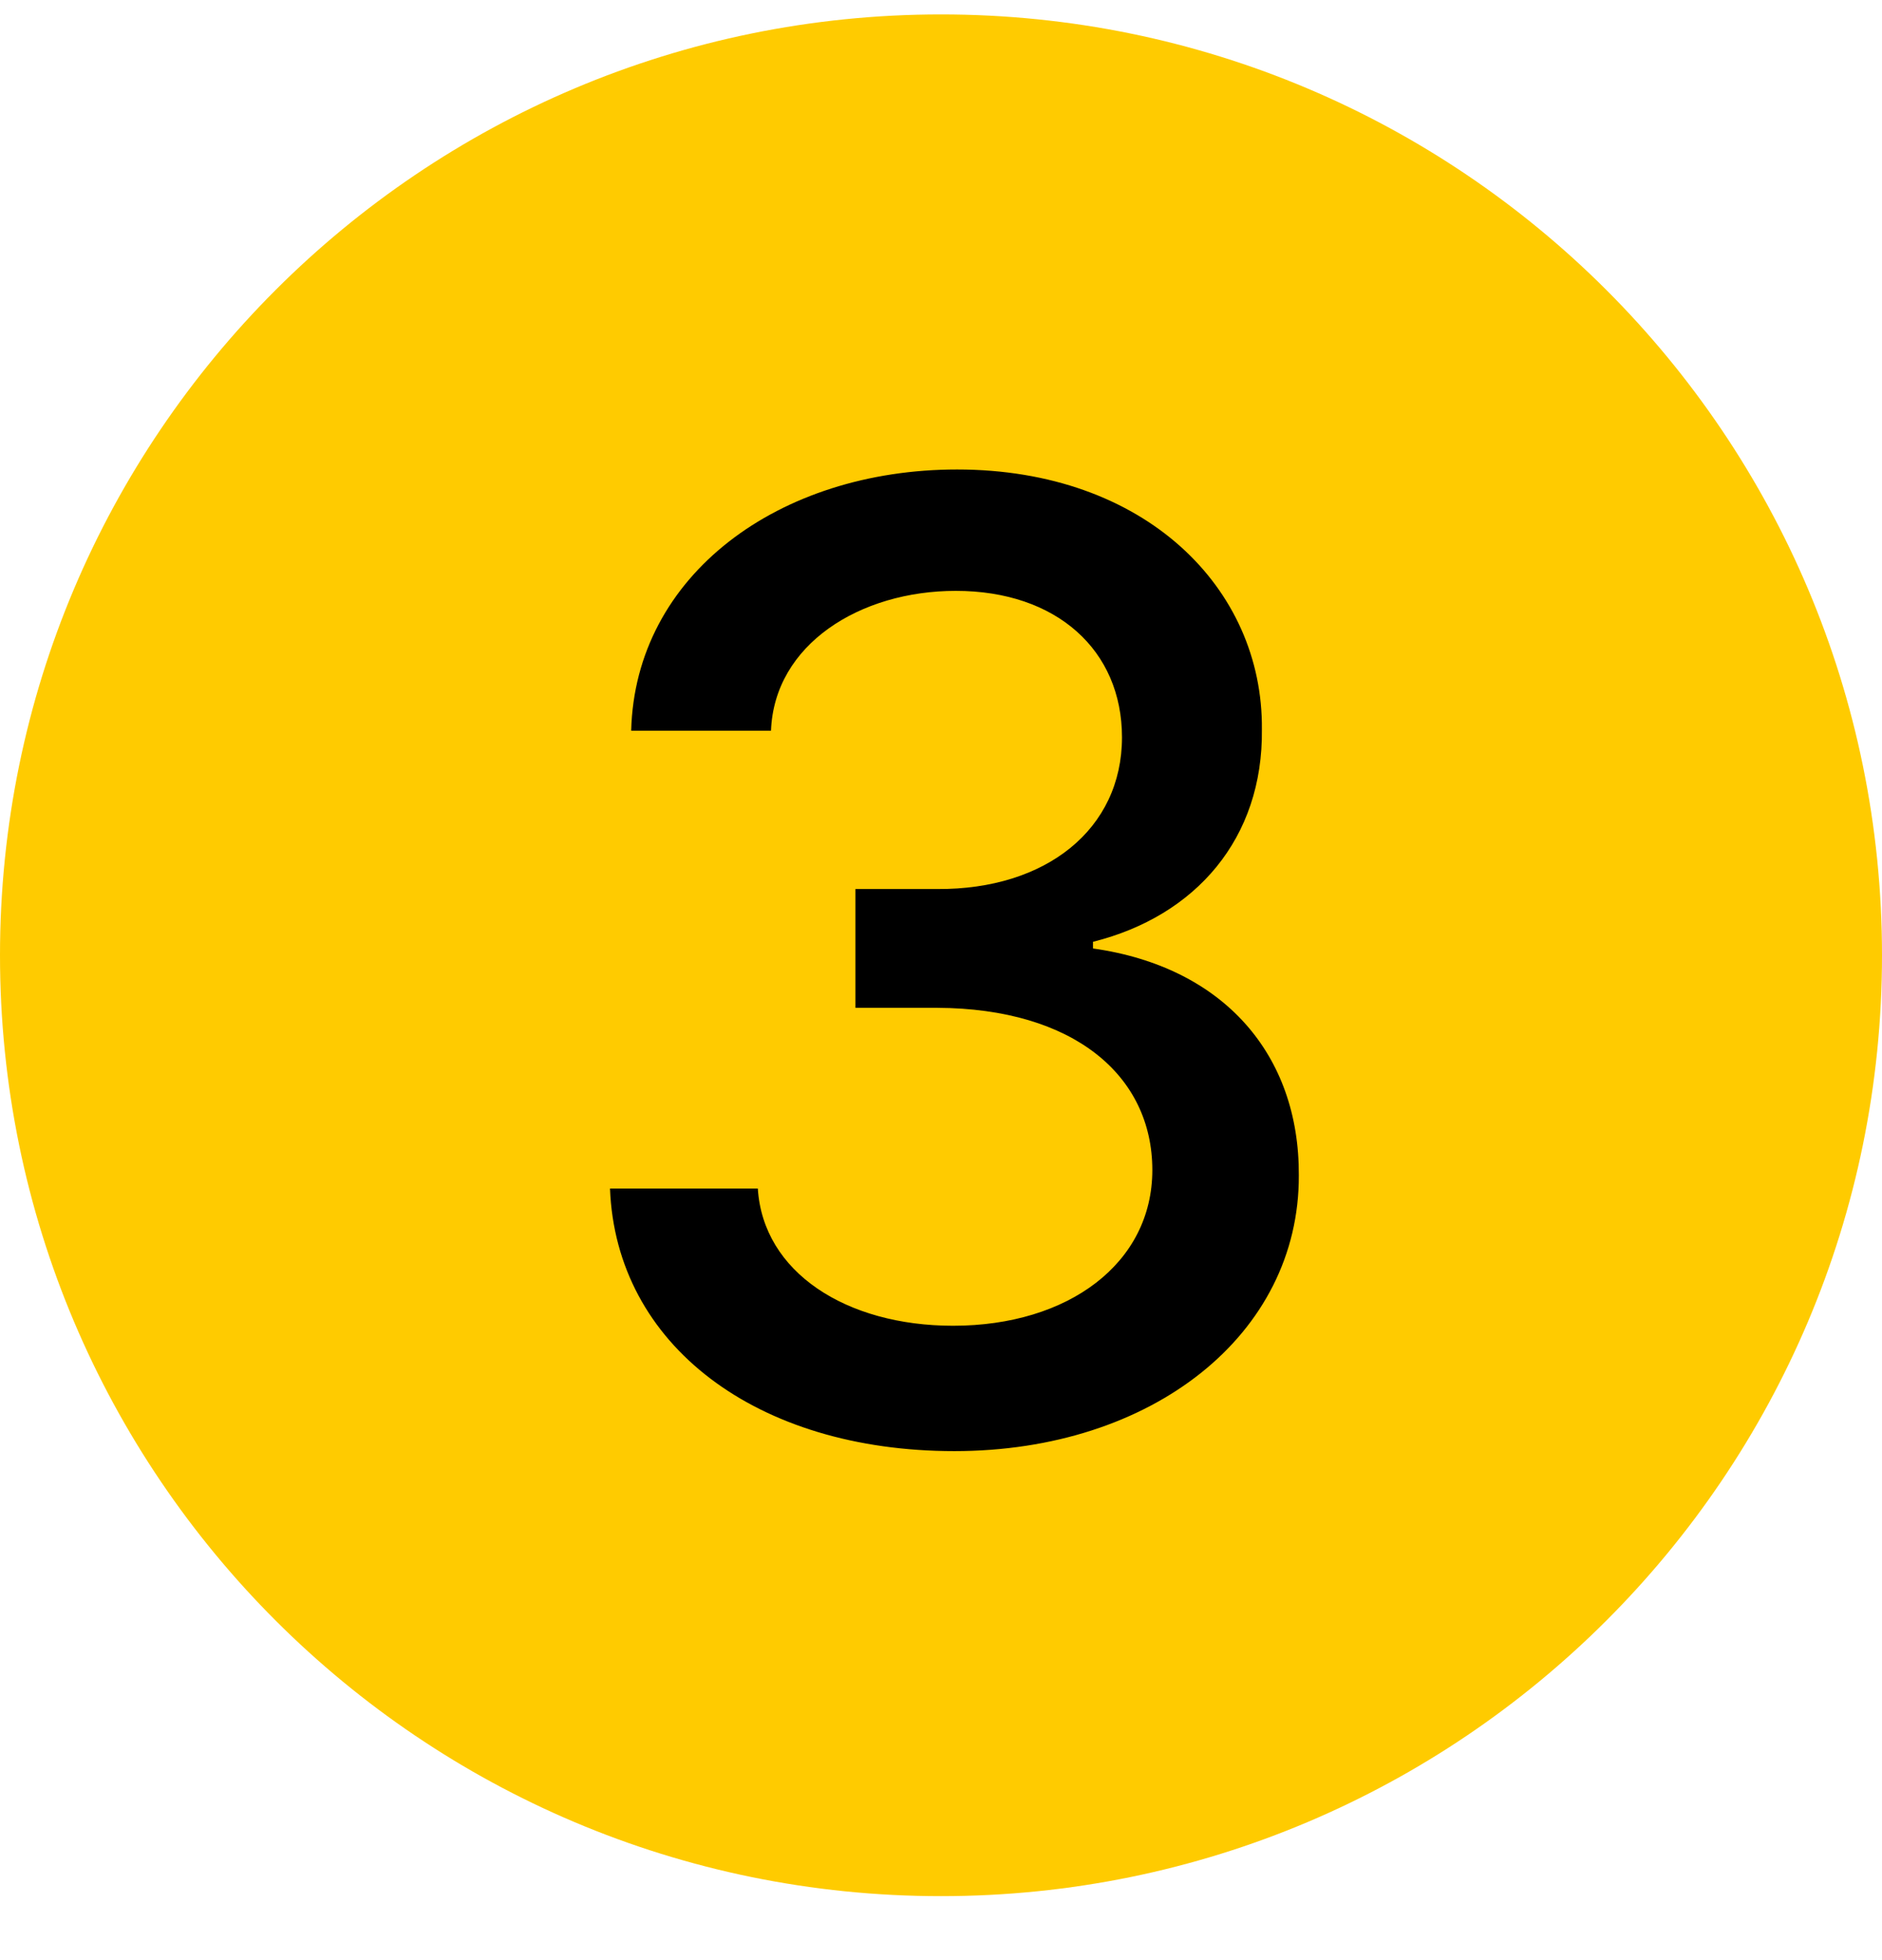
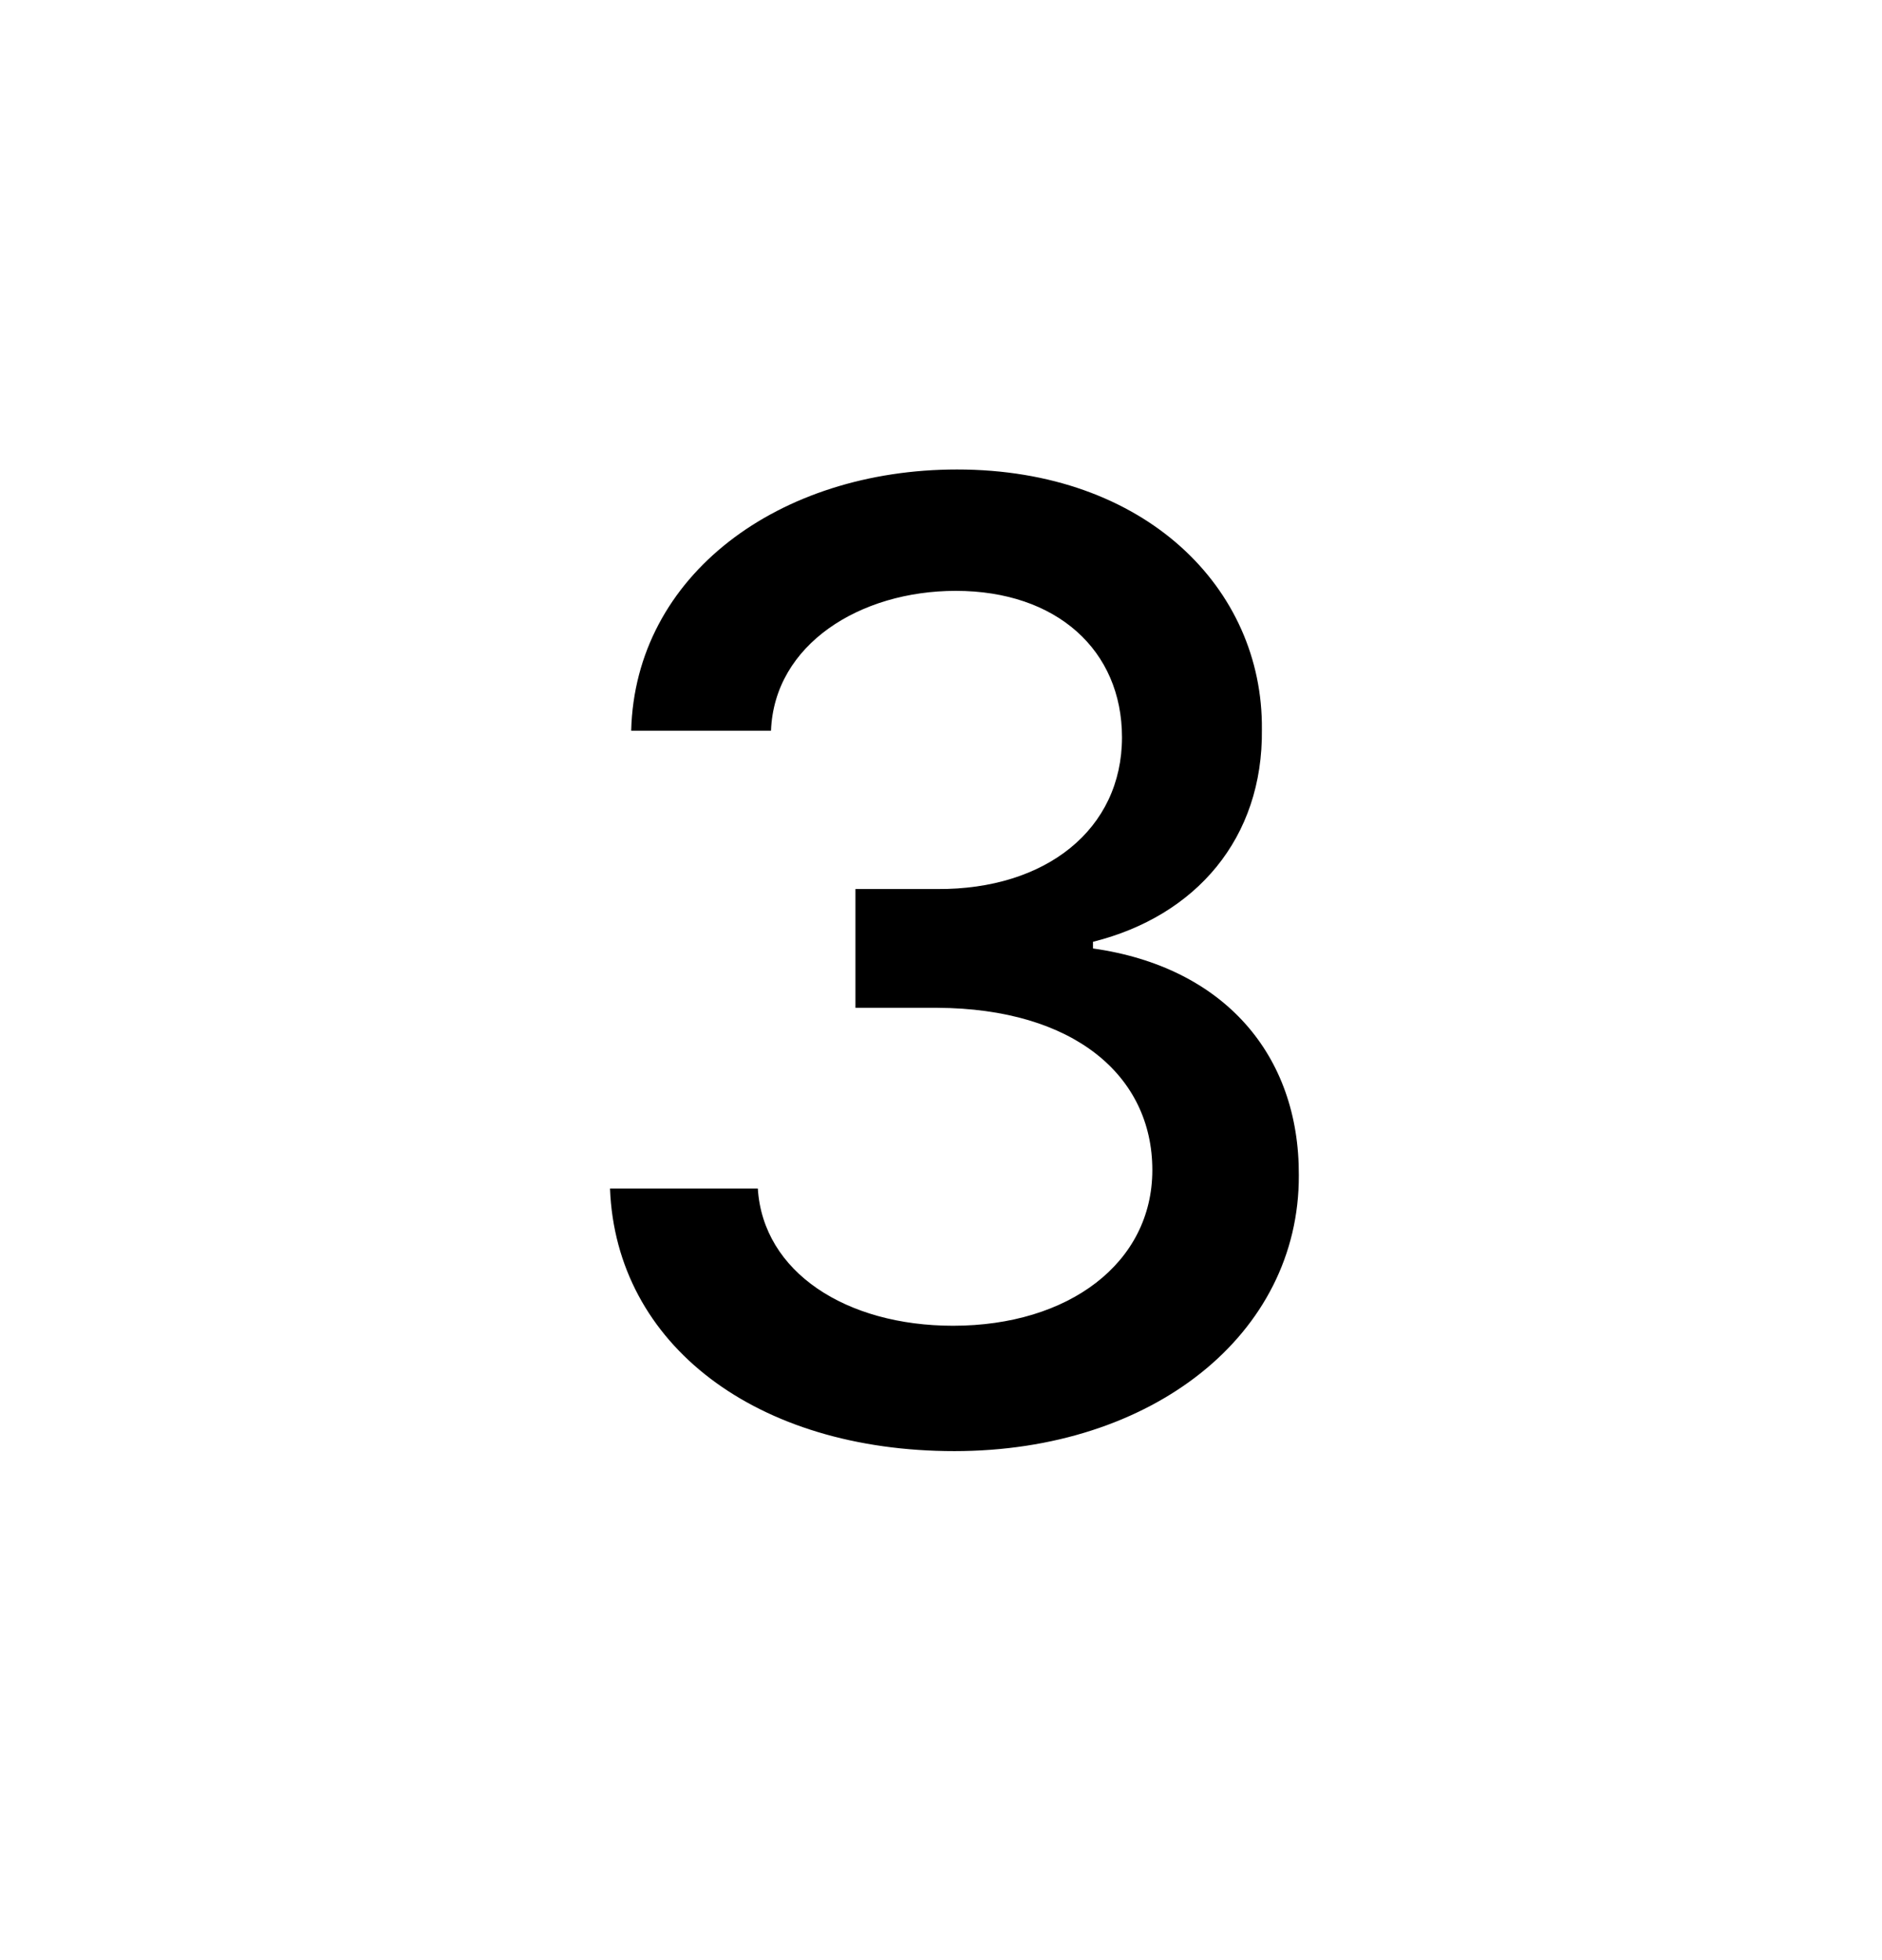
<svg xmlns="http://www.w3.org/2000/svg" width="24" height="25" viewBox="0 0 24 25" fill="none">
-   <path d="M24 12.184C24 18.811 18.627 24.184 12 24.184C5.373 24.184 0 18.811 0 12.184C0 5.556 5.373 0.184 12 0.184C18.627 0.184 24 5.556 24 12.184Z" fill="#FFCB00" />
  <path d="M12.171 18.508C9.647 18.508 7.855 17.153 7.779 15.159H9.664C9.731 16.227 10.791 16.909 12.154 16.909C13.627 16.909 14.695 16.11 14.695 14.923C14.695 13.72 13.694 12.862 11.952 12.854H10.909V11.339H11.952C13.341 11.348 14.308 10.574 14.308 9.404C14.308 8.294 13.475 7.536 12.188 7.536C10.968 7.536 9.874 8.218 9.832 9.32H8.049C8.099 7.334 9.933 5.988 12.205 5.988C14.603 5.988 16.109 7.503 16.092 9.303C16.109 10.691 15.251 11.684 13.938 12.012V12.097C15.604 12.332 16.571 13.451 16.563 14.991C16.571 17.018 14.695 18.508 12.171 18.508Z" fill="black" />
</svg>